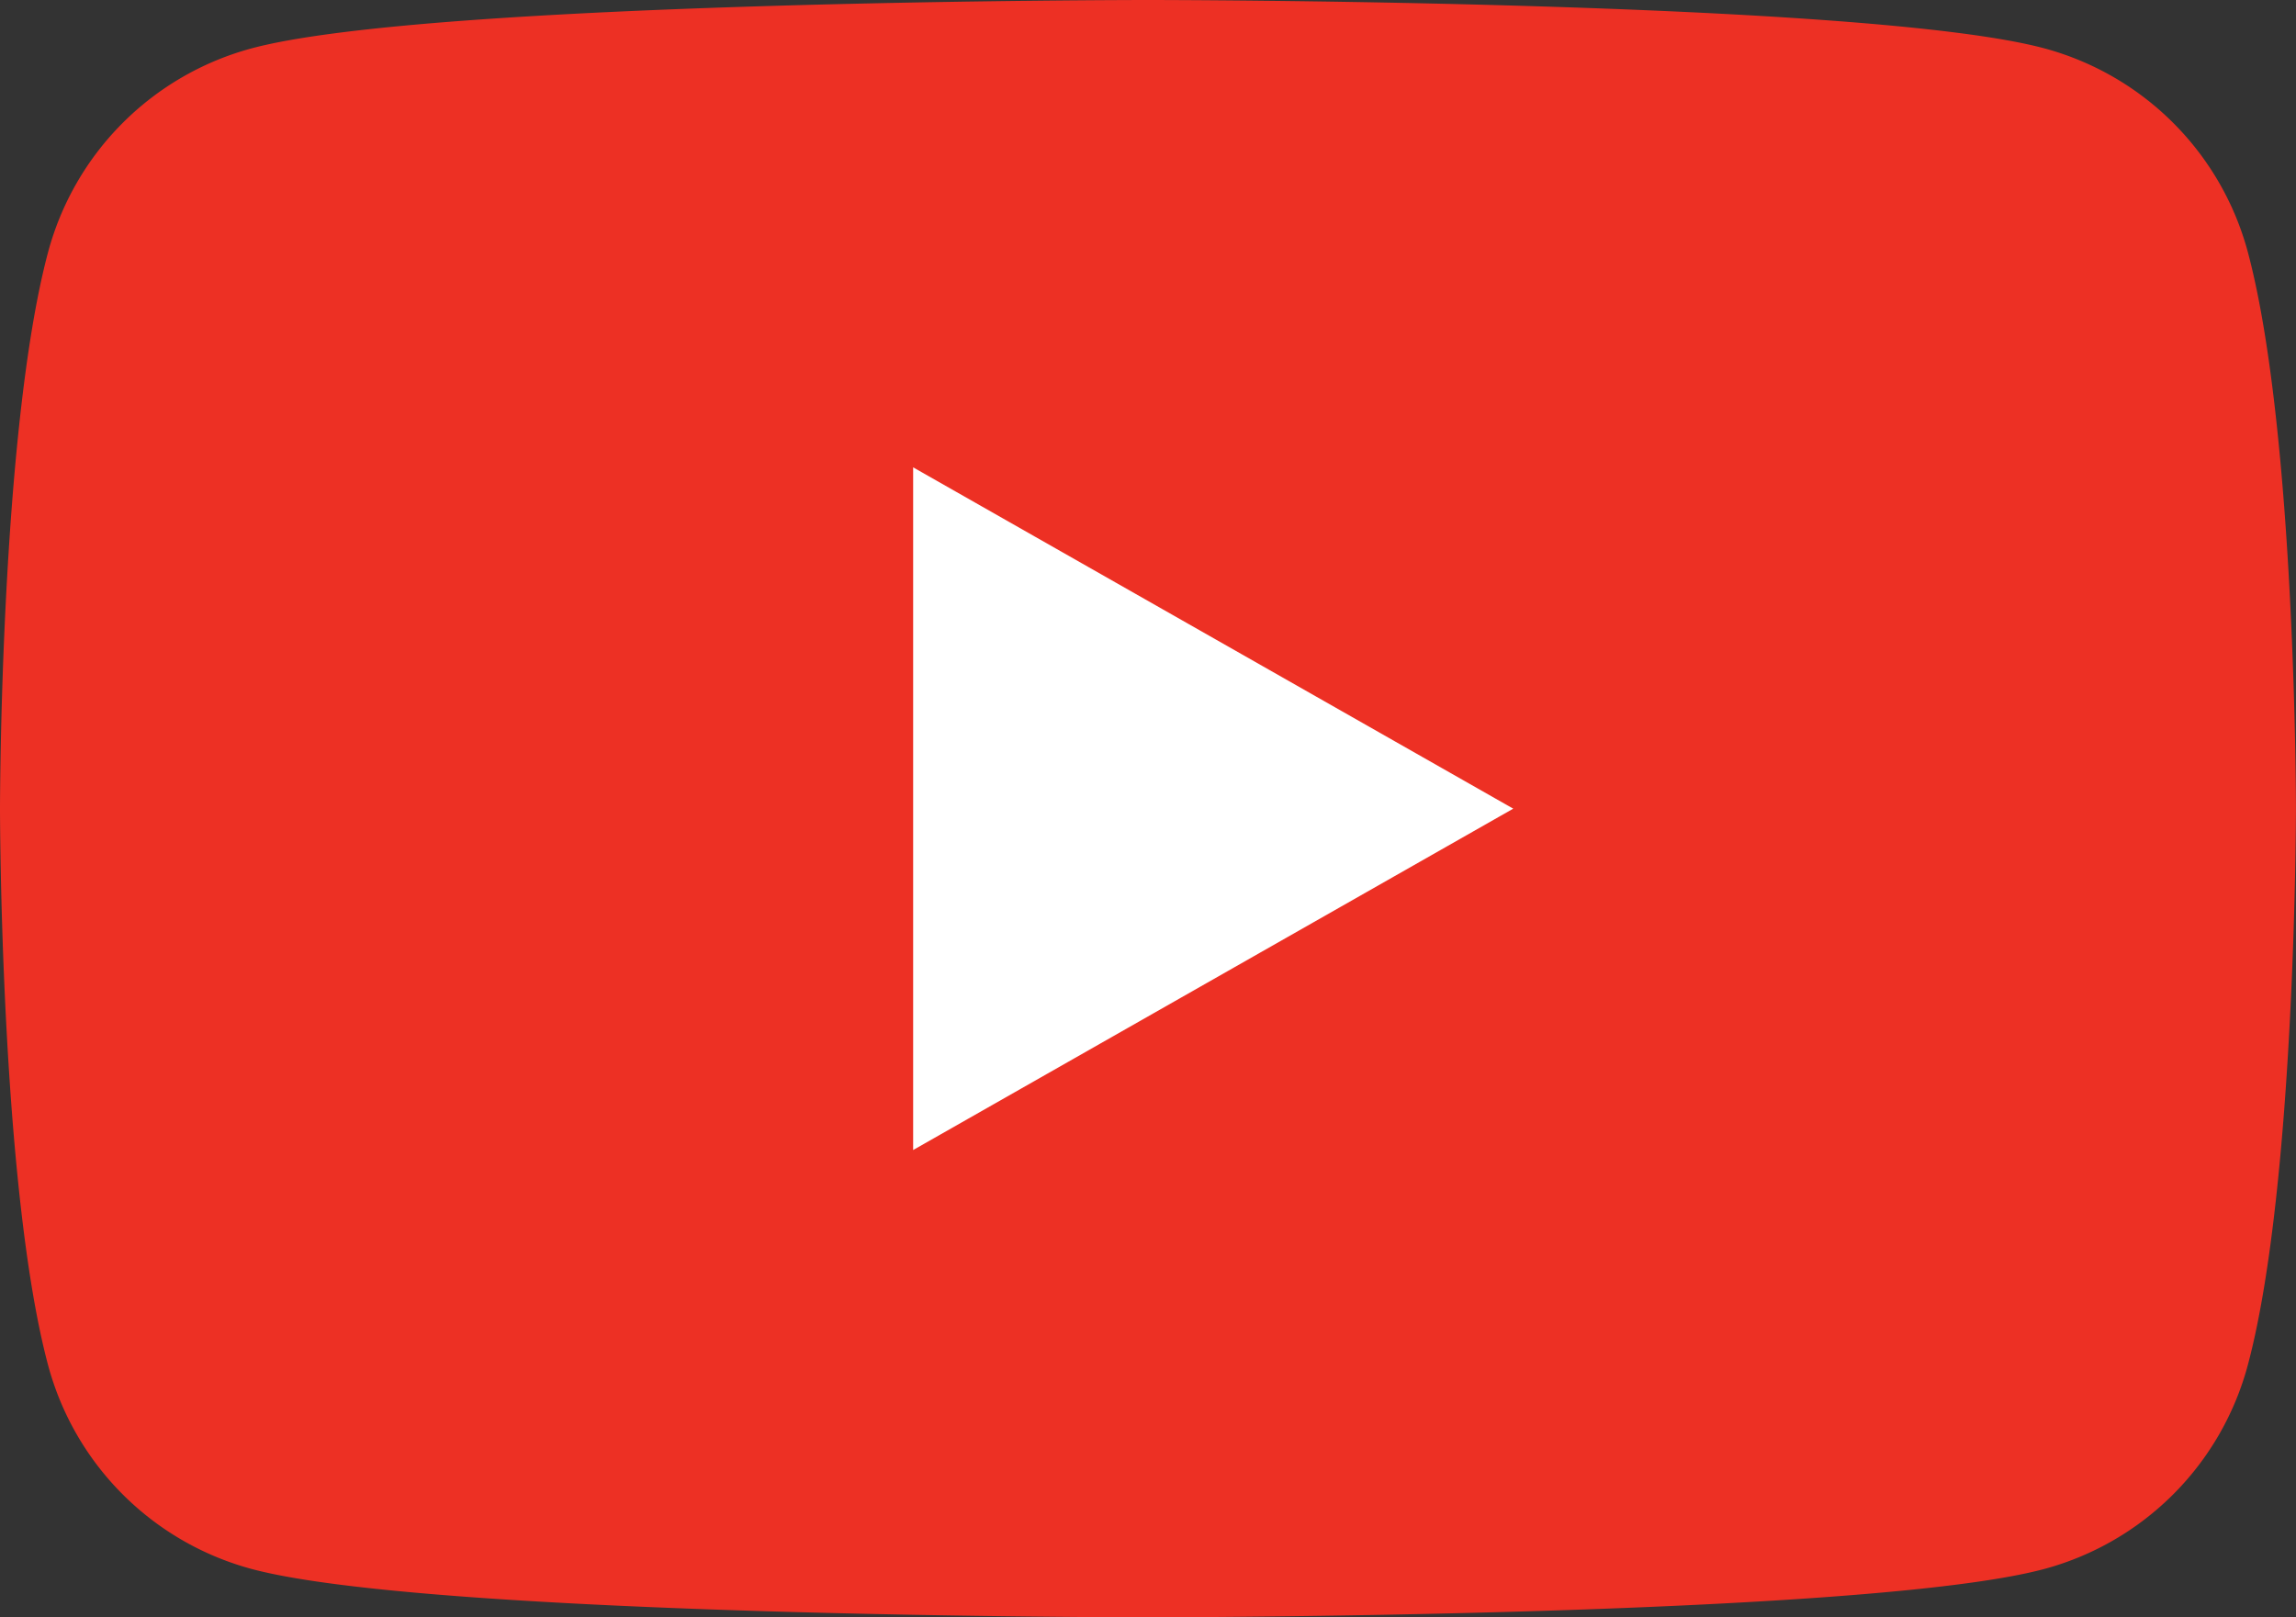
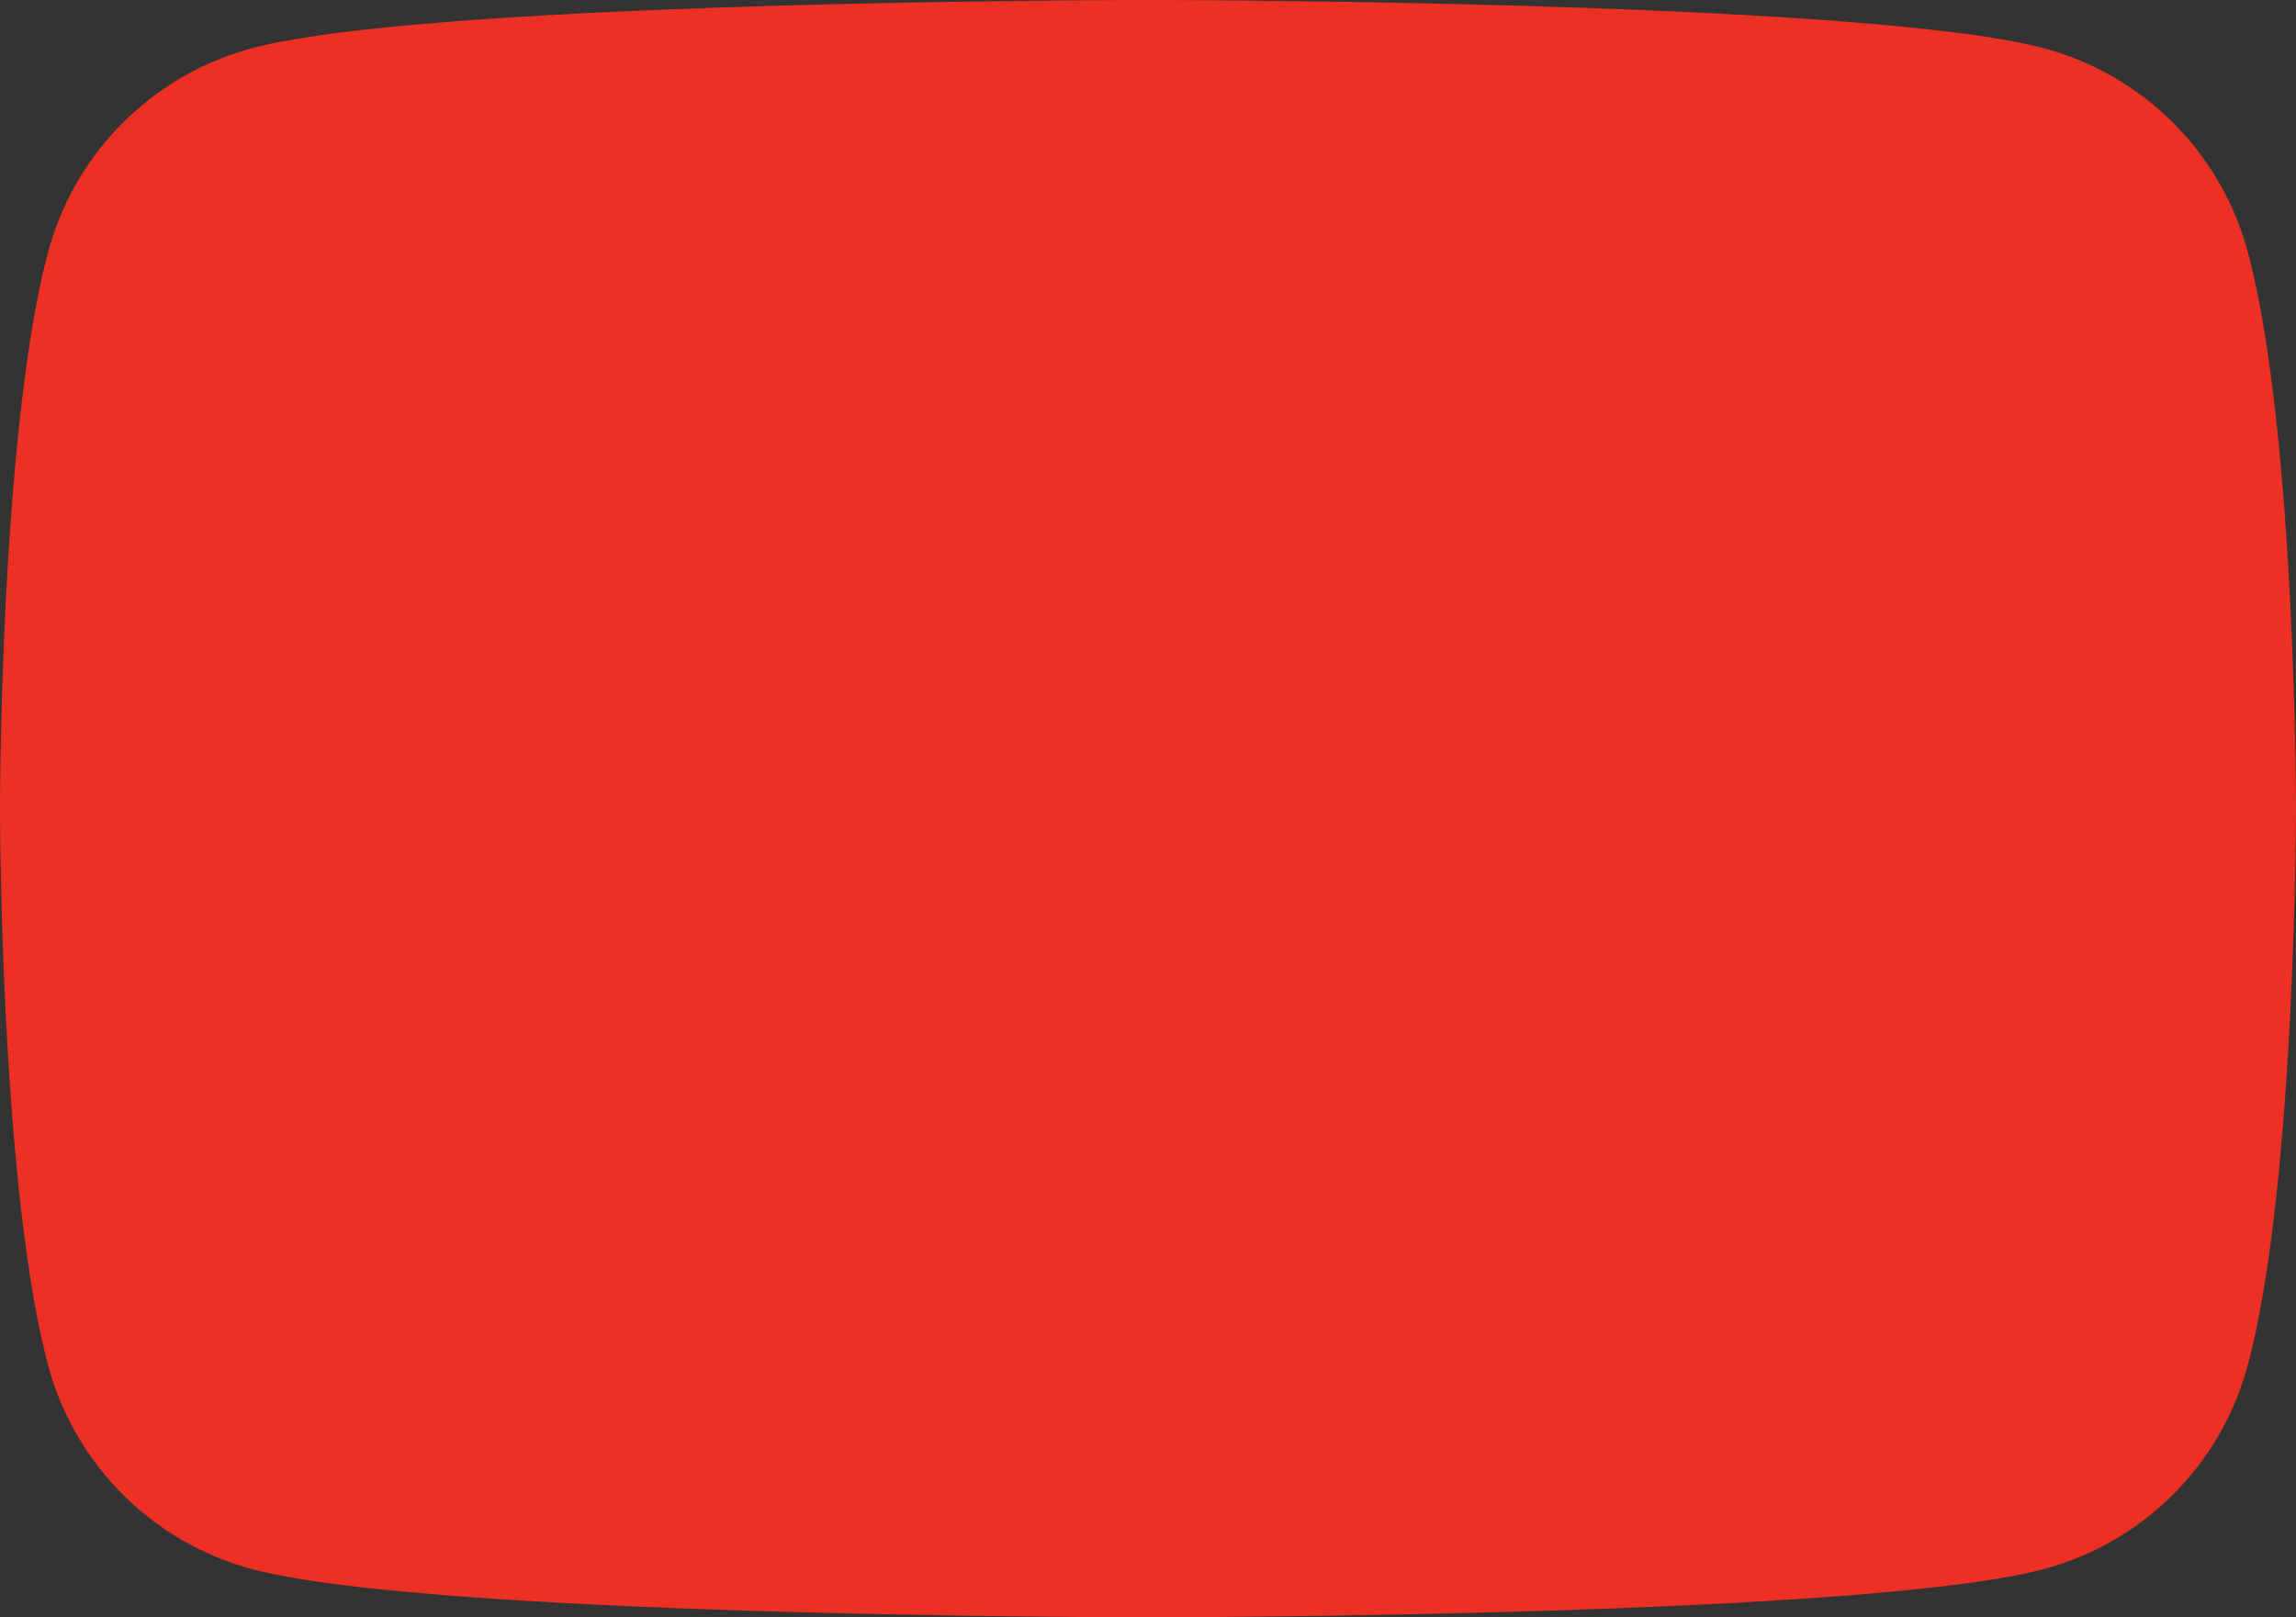
<svg xmlns="http://www.w3.org/2000/svg" id="youtube" width="42.581" height="30" viewBox="0 0 42.581 30">
  <rect x="0" y="0" width="42.581" height="30" fill="#333333" stroke="none" />
  <path id="Path_12" data-name="Path 12" d="M41.69,4.684A5.351,5.351,0,0,0,37.926.9C34.606,0,21.29,0,21.29,0S7.974,0,4.655.9A5.351,5.351,0,0,0,.89,4.684C0,8.027,0,15,0,15s0,6.973.89,10.316A5.351,5.351,0,0,0,4.655,29.1c3.322.9,16.635.9,16.635.9s13.316,0,16.635-.9a5.351,5.351,0,0,0,3.765-3.789c.89-3.341.89-10.316.89-10.316S42.581,8.027,41.69,4.684Z" fill="#ed3024" />
-   <path id="Path_13" data-name="Path 13" d="M70,48.493V35.83l11.129,6.331Z" transform="translate(-53.065 -27.161)" fill="#fff" />
</svg>